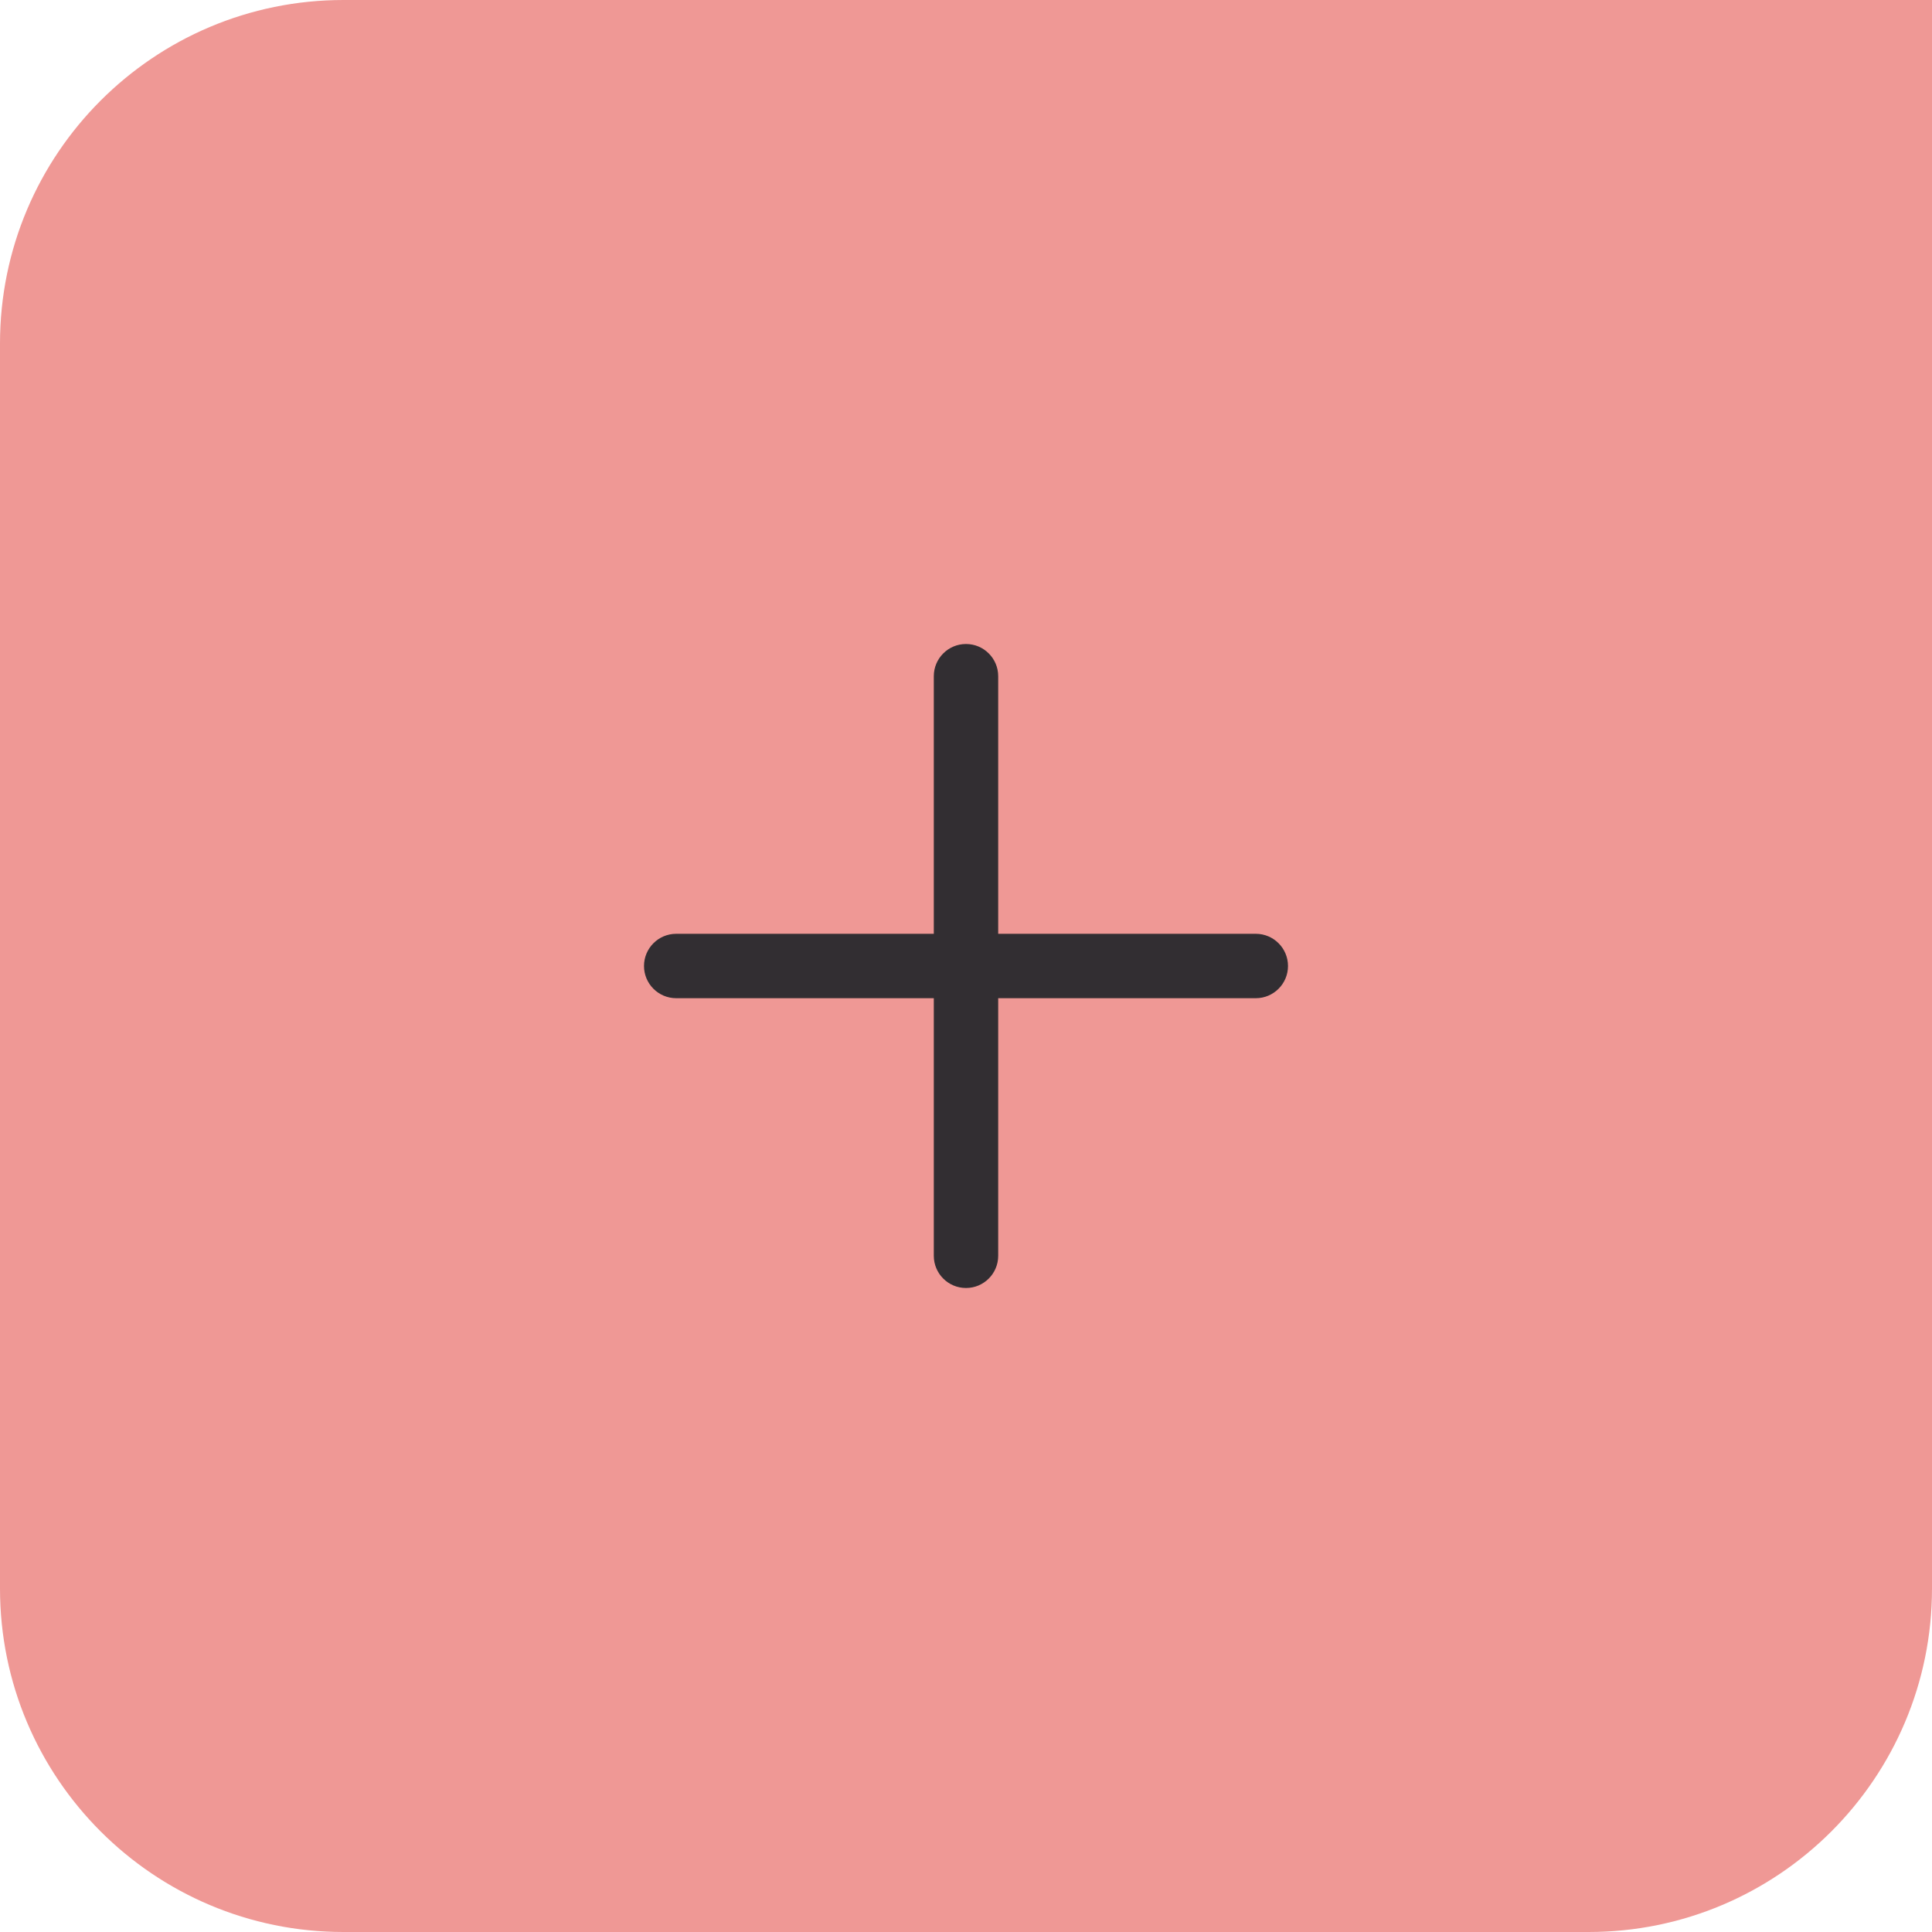
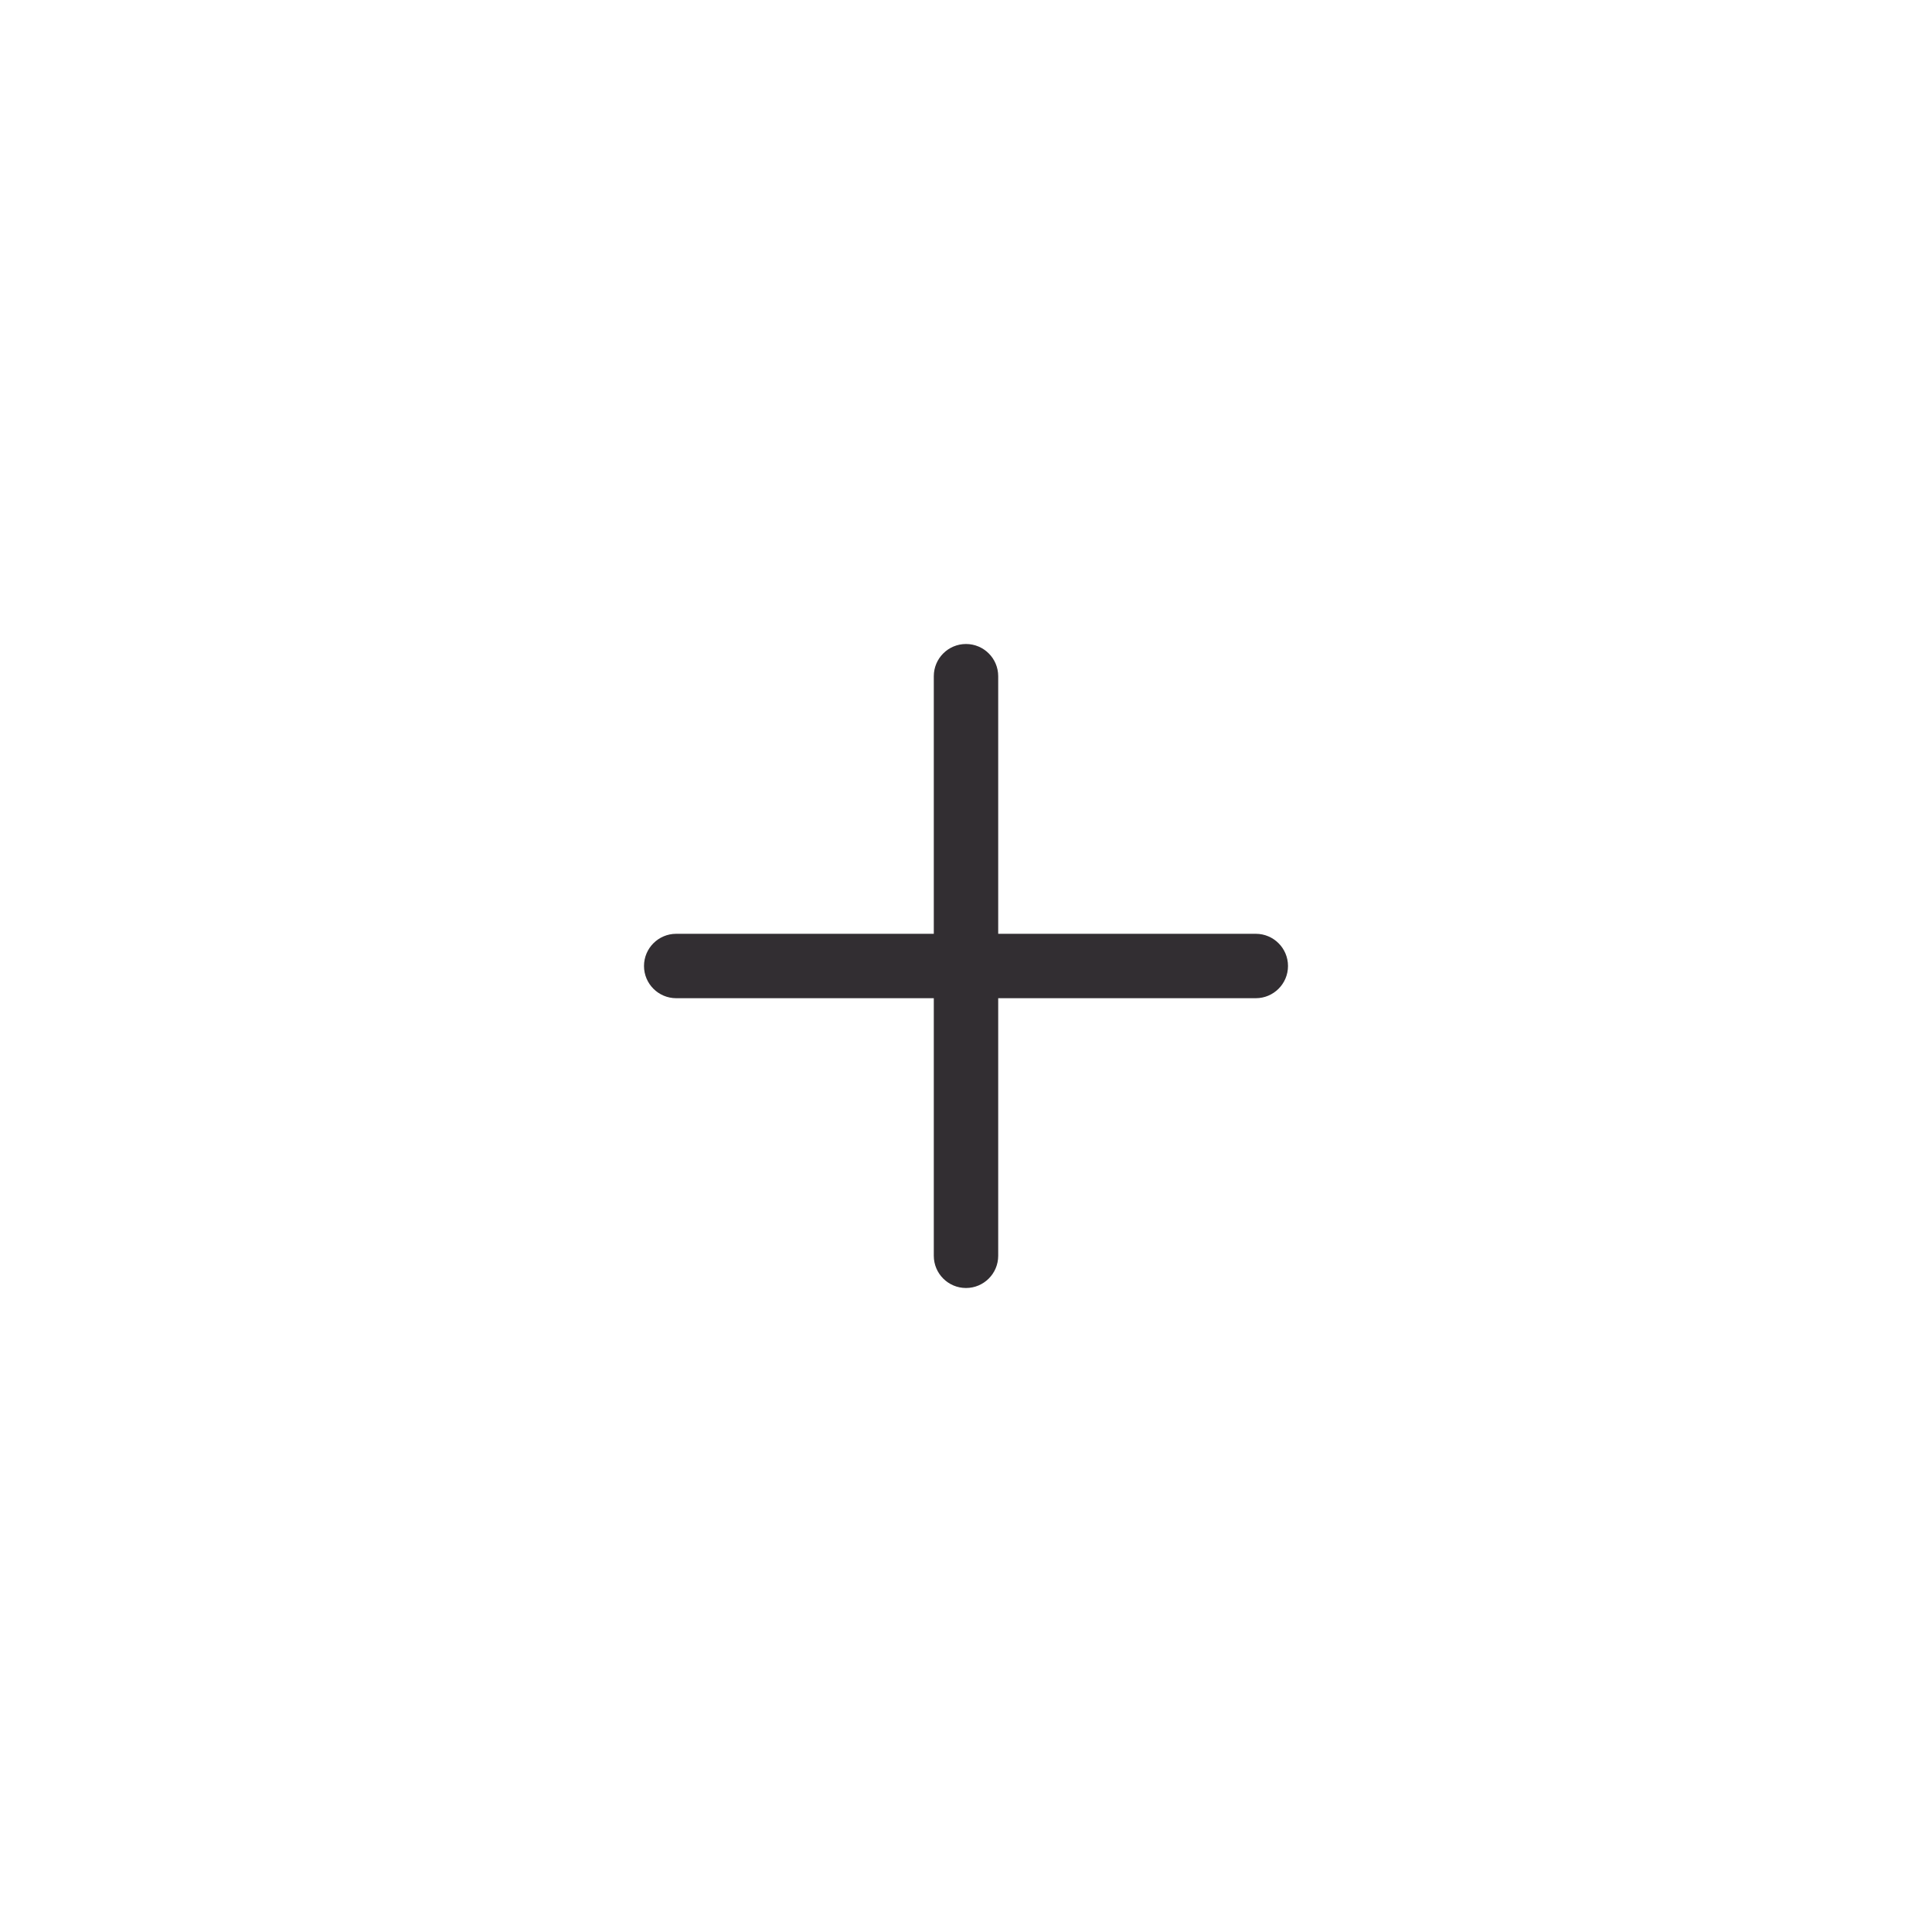
<svg xmlns="http://www.w3.org/2000/svg" width="45" height="45" viewBox="0 0 45 45" fill="none">
-   <path d="M45 37C45 41.418 41.418 45 37 45H8C3.582 45 1.04695e-07 41.418 0 37V8C0 3.582 3.582 1.04692e-07 8 0H45V37Z" fill="#EF9895" />
  <path d="M22.5 15C22.914 15 23.25 15.336 23.25 15.75V21.75H29.25C29.664 21.75 30 22.086 30 22.5C30 22.914 29.664 23.25 29.25 23.25H23.25V29.25C23.25 29.664 22.914 30 22.5 30C22.086 30 21.75 29.664 21.75 29.25V23.25H15.75C15.336 23.25 15 22.914 15 22.5C15 22.086 15.336 21.75 15.75 21.75H21.75V15.75C21.75 15.336 22.086 15 22.5 15Z" fill="#322E32" />
</svg>